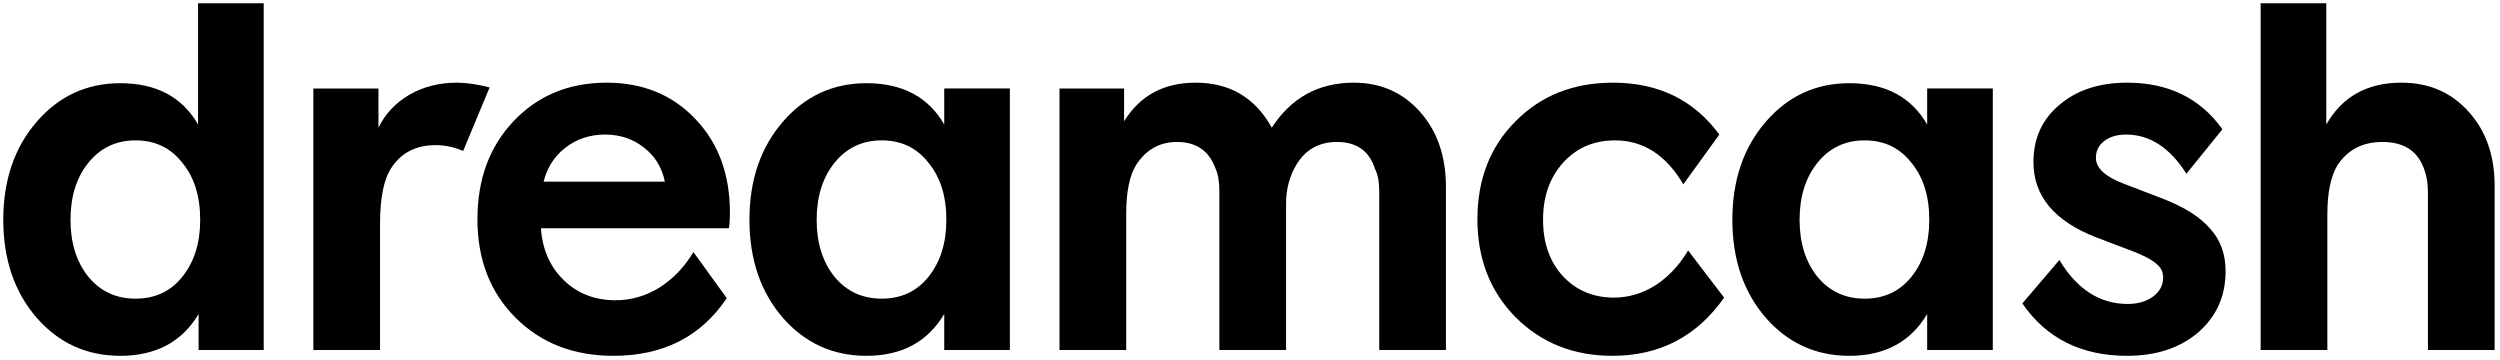
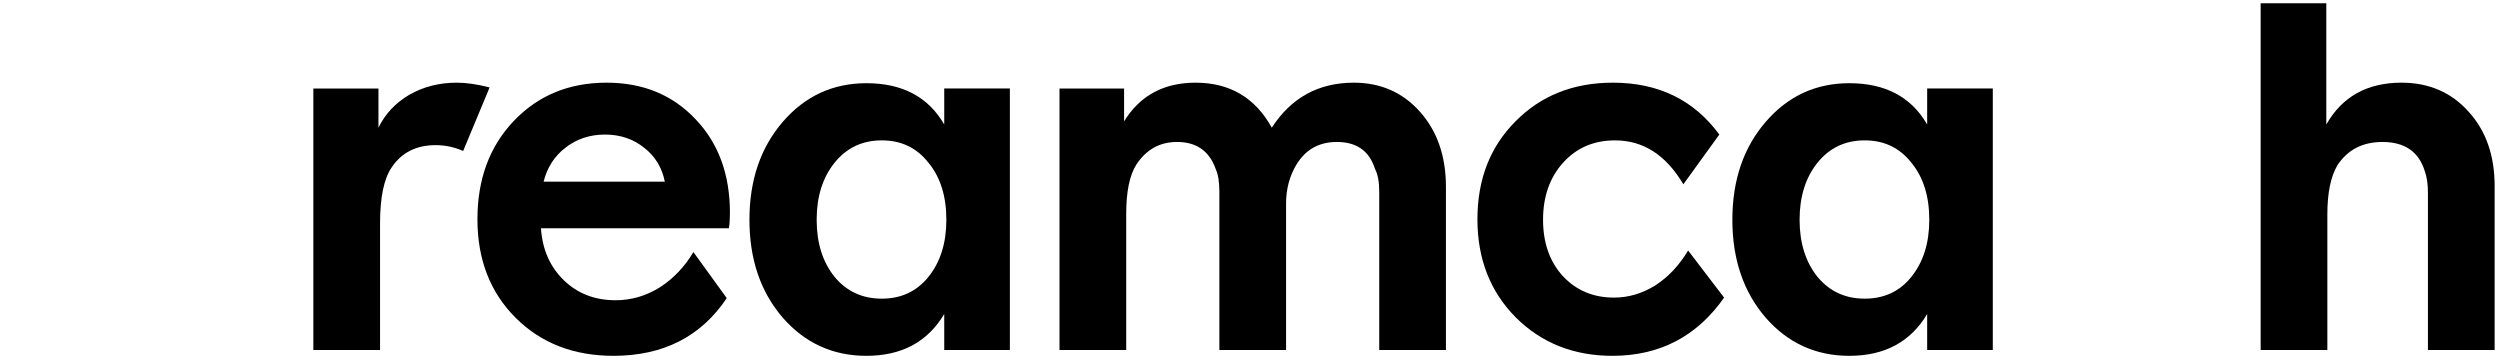
<svg xmlns="http://www.w3.org/2000/svg" width="382" height="55" viewBox="0 0 382 55" fill="none">
  <path d="M345.428 53.48V0.5H355.458V19.023C357.885 14.763 361.713 12.633 366.944 12.633C371.15 12.633 374.574 14.116 377.216 17.082C379.859 19.994 381.18 23.768 381.18 28.406V53.48H370.988V29.457C370.988 28.109 370.826 27.004 370.503 26.141C369.586 23.175 367.429 21.692 364.032 21.692C361.012 21.692 358.72 22.879 357.157 25.251C356.132 26.977 355.62 29.484 355.62 32.774V53.48H345.428Z" fill="#080808" style="fill:#080808;fill:color(display-p3 0.033 0.033 0.033);fill-opacity:1;" />
-   <path d="M325.027 54.37C318.017 54.37 312.678 51.701 309.011 46.362L314.673 39.73C317.37 44.206 320.848 46.443 325.108 46.443C326.671 46.443 327.966 46.066 328.99 45.311C330.015 44.556 330.527 43.585 330.527 42.399C330.527 41.536 330.176 40.835 329.475 40.296C328.828 39.703 327.669 39.083 325.997 38.436L320.254 36.252C313.891 33.771 310.71 29.943 310.71 24.766C310.71 21.153 312.031 18.241 314.673 16.03C317.316 13.766 320.767 12.633 325.027 12.633C331.336 12.633 336.189 15.006 339.586 19.751L334.086 26.546C331.551 22.555 328.478 20.56 324.865 20.56C323.517 20.56 322.411 20.884 321.549 21.531C320.686 22.178 320.254 23.041 320.254 24.119C320.254 25.683 321.683 27.004 324.541 28.082L330.446 30.347C333.789 31.641 336.216 33.178 337.726 34.958C339.29 36.683 340.071 38.84 340.071 41.428C340.071 45.257 338.669 48.385 335.865 50.811C333.061 53.184 329.448 54.37 325.027 54.37Z" fill="#080808" style="fill:#080808;fill:color(display-p3 0.033 0.033 0.033);fill-opacity:1;" />
  <path d="M282.58 54.37C277.458 54.37 273.198 52.428 269.8 48.546C266.403 44.609 264.705 39.621 264.705 33.582C264.705 27.543 266.403 22.555 269.8 18.618C273.198 14.682 277.458 12.713 282.58 12.713C288.081 12.713 292.044 14.816 294.471 19.023V13.522H304.5V53.48H294.471V47.98C291.936 52.24 287.973 54.37 282.58 54.37ZM277.727 42.318C279.561 44.529 281.96 45.634 284.926 45.634C287.892 45.634 290.265 44.529 292.044 42.318C293.877 40.053 294.794 37.141 294.794 33.582C294.794 29.969 293.877 27.057 292.044 24.846C290.265 22.581 287.892 21.449 284.926 21.449C281.96 21.449 279.561 22.581 277.727 24.846C275.894 27.111 274.977 30.023 274.977 33.582C274.977 37.141 275.894 40.053 277.727 42.318Z" fill="#080808" style="fill:#080808;fill:color(display-p3 0.033 0.033 0.033);fill-opacity:1;" />
  <path d="M246.375 54.37C240.444 54.37 235.51 52.402 231.573 48.465C227.691 44.529 225.75 39.541 225.75 33.502C225.75 27.408 227.691 22.42 231.573 18.538C235.456 14.601 240.417 12.633 246.456 12.633C253.412 12.633 258.832 15.275 262.714 20.56L257.214 28.163C254.572 23.688 251.094 21.45 246.78 21.45C243.544 21.45 240.902 22.582 238.853 24.847C236.804 27.112 235.779 30.024 235.779 33.583C235.779 37.088 236.777 39.946 238.772 42.156C240.821 44.367 243.437 45.473 246.618 45.473C248.829 45.473 250.932 44.853 252.927 43.612C254.922 42.318 256.594 40.539 257.942 38.274L263.442 45.473C259.29 51.404 253.601 54.37 246.375 54.37Z" fill="#080808" style="fill:#080808;fill:color(display-p3 0.033 0.033 0.033);fill-opacity:1;" />
  <path d="M161.893 53.48V13.523H171.761V18.538C174.188 14.601 177.827 12.633 182.681 12.633C187.911 12.633 191.794 14.925 194.328 19.508C197.294 14.925 201.473 12.633 206.865 12.633C210.963 12.633 214.334 14.116 216.976 17.082C219.618 20.048 220.939 23.876 220.939 28.568V53.48H210.748V29.296C210.748 27.786 210.532 26.626 210.101 25.817C209.238 23.067 207.297 21.692 204.277 21.692C201.581 21.692 199.532 22.825 198.13 25.09C197.051 26.869 196.512 28.864 196.512 31.075V53.48H186.32V29.296C186.32 27.786 186.132 26.626 185.754 25.817C184.784 23.067 182.815 21.692 179.85 21.692C177.207 21.692 175.131 22.852 173.621 25.17C172.597 26.788 172.085 29.296 172.085 32.693V53.48H161.893Z" fill="#080808" style="fill:#080808;fill:color(display-p3 0.033 0.033 0.033);fill-opacity:1;" />
-   <path d="M132.389 54.37C127.267 54.37 123.007 52.428 119.609 48.546C116.212 44.609 114.514 39.621 114.514 33.582C114.514 27.543 116.212 22.555 119.609 18.618C123.007 14.682 127.267 12.713 132.389 12.713C137.889 12.713 141.853 14.816 144.279 19.023V13.522H154.309V53.48H144.279V47.98C141.745 52.24 137.782 54.37 132.389 54.37ZM127.536 42.318C129.37 44.529 131.769 45.634 134.735 45.634C137.701 45.634 140.073 44.529 141.853 42.318C143.686 40.053 144.603 37.141 144.603 33.582C144.603 29.969 143.686 27.057 141.853 24.846C140.073 22.581 137.701 21.449 134.735 21.449C131.769 21.449 129.37 22.581 127.536 24.846C125.703 27.111 124.786 30.023 124.786 33.582C124.786 37.141 125.703 40.053 127.536 42.318Z" fill="#080808" style="fill:#080808;fill:color(display-p3 0.033 0.033 0.033);fill-opacity:1;" />
+   <path d="M132.389 54.37C127.267 54.37 123.007 52.428 119.609 48.546C116.212 44.609 114.514 39.621 114.514 33.582C114.514 27.543 116.212 22.555 119.609 18.618C123.007 14.682 127.267 12.713 132.389 12.713C137.889 12.713 141.853 14.816 144.279 19.023V13.522H154.309V53.48H144.279V47.98C141.745 52.24 137.782 54.37 132.389 54.37M127.536 42.318C129.37 44.529 131.769 45.634 134.735 45.634C137.701 45.634 140.073 44.529 141.853 42.318C143.686 40.053 144.603 37.141 144.603 33.582C144.603 29.969 143.686 27.057 141.853 24.846C140.073 22.581 137.701 21.449 134.735 21.449C131.769 21.449 129.37 22.581 127.536 24.846C125.703 27.111 124.786 30.023 124.786 33.582C124.786 37.141 125.703 40.053 127.536 42.318Z" fill="#080808" style="fill:#080808;fill:color(display-p3 0.033 0.033 0.033);fill-opacity:1;" />
  <path d="M93.739 54.37C87.646 54.37 82.658 52.429 78.775 48.546C74.893 44.664 72.952 39.649 72.952 33.502C72.952 27.408 74.785 22.42 78.452 18.538C82.173 14.601 86.918 12.633 92.688 12.633C98.242 12.633 102.772 14.493 106.277 18.214C109.782 21.881 111.534 26.653 111.534 32.531C111.534 33.502 111.48 34.283 111.372 34.877H82.658C82.874 38.112 84.033 40.754 86.136 42.803C88.239 44.853 90.881 45.877 94.063 45.877C96.436 45.877 98.673 45.23 100.776 43.936C102.879 42.588 104.605 40.781 105.953 38.517L111.049 45.554C107.112 51.431 101.343 54.37 93.739 54.37ZM83.062 27.759H101.585C101.154 25.602 100.102 23.876 98.431 22.582C96.759 21.234 94.764 20.56 92.445 20.56C90.126 20.56 88.104 21.234 86.379 22.582C84.707 23.876 83.602 25.602 83.062 27.759Z" fill="#080808" style="fill:#080808;fill:color(display-p3 0.033 0.033 0.033);fill-opacity:1;" />
  <path d="M47.879 53.48V13.523H57.828V19.508C58.853 17.405 60.416 15.734 62.519 14.493C64.676 13.253 67.103 12.633 69.799 12.633C71.255 12.633 72.927 12.876 74.814 13.361L70.77 23.067C69.422 22.474 68.02 22.178 66.564 22.178C63.598 22.178 61.36 23.31 59.85 25.575C58.664 27.3 58.071 30.158 58.071 34.149V53.48H47.879Z" fill="#080808" style="fill:#080808;fill:color(display-p3 0.033 0.033 0.033);fill-opacity:1;" />
-   <path d="M18.375 54.37C13.253 54.37 8.993 52.429 5.595 48.546C2.198 44.61 0.5 39.622 0.5 33.583C0.5 27.543 2.198 22.555 5.595 18.619C8.993 14.682 13.253 12.714 18.375 12.714C23.876 12.714 27.839 14.817 30.266 19.023V0.5H40.295V53.48H30.346V47.98C27.812 52.24 23.822 54.37 18.375 54.37ZM13.522 42.318C15.356 44.529 17.755 45.635 20.721 45.635C23.687 45.635 26.059 44.529 27.839 42.318C29.672 40.053 30.589 37.142 30.589 33.583C30.589 29.97 29.672 27.058 27.839 24.847C26.059 22.582 23.687 21.45 20.721 21.45C17.755 21.45 15.356 22.582 13.522 24.847C11.689 27.112 10.772 30.024 10.772 33.583C10.772 37.142 11.689 40.053 13.522 42.318Z" fill="#080808" style="fill:#080808;fill:color(display-p3 0.033 0.033 0.033);fill-opacity:1;" />
</svg>